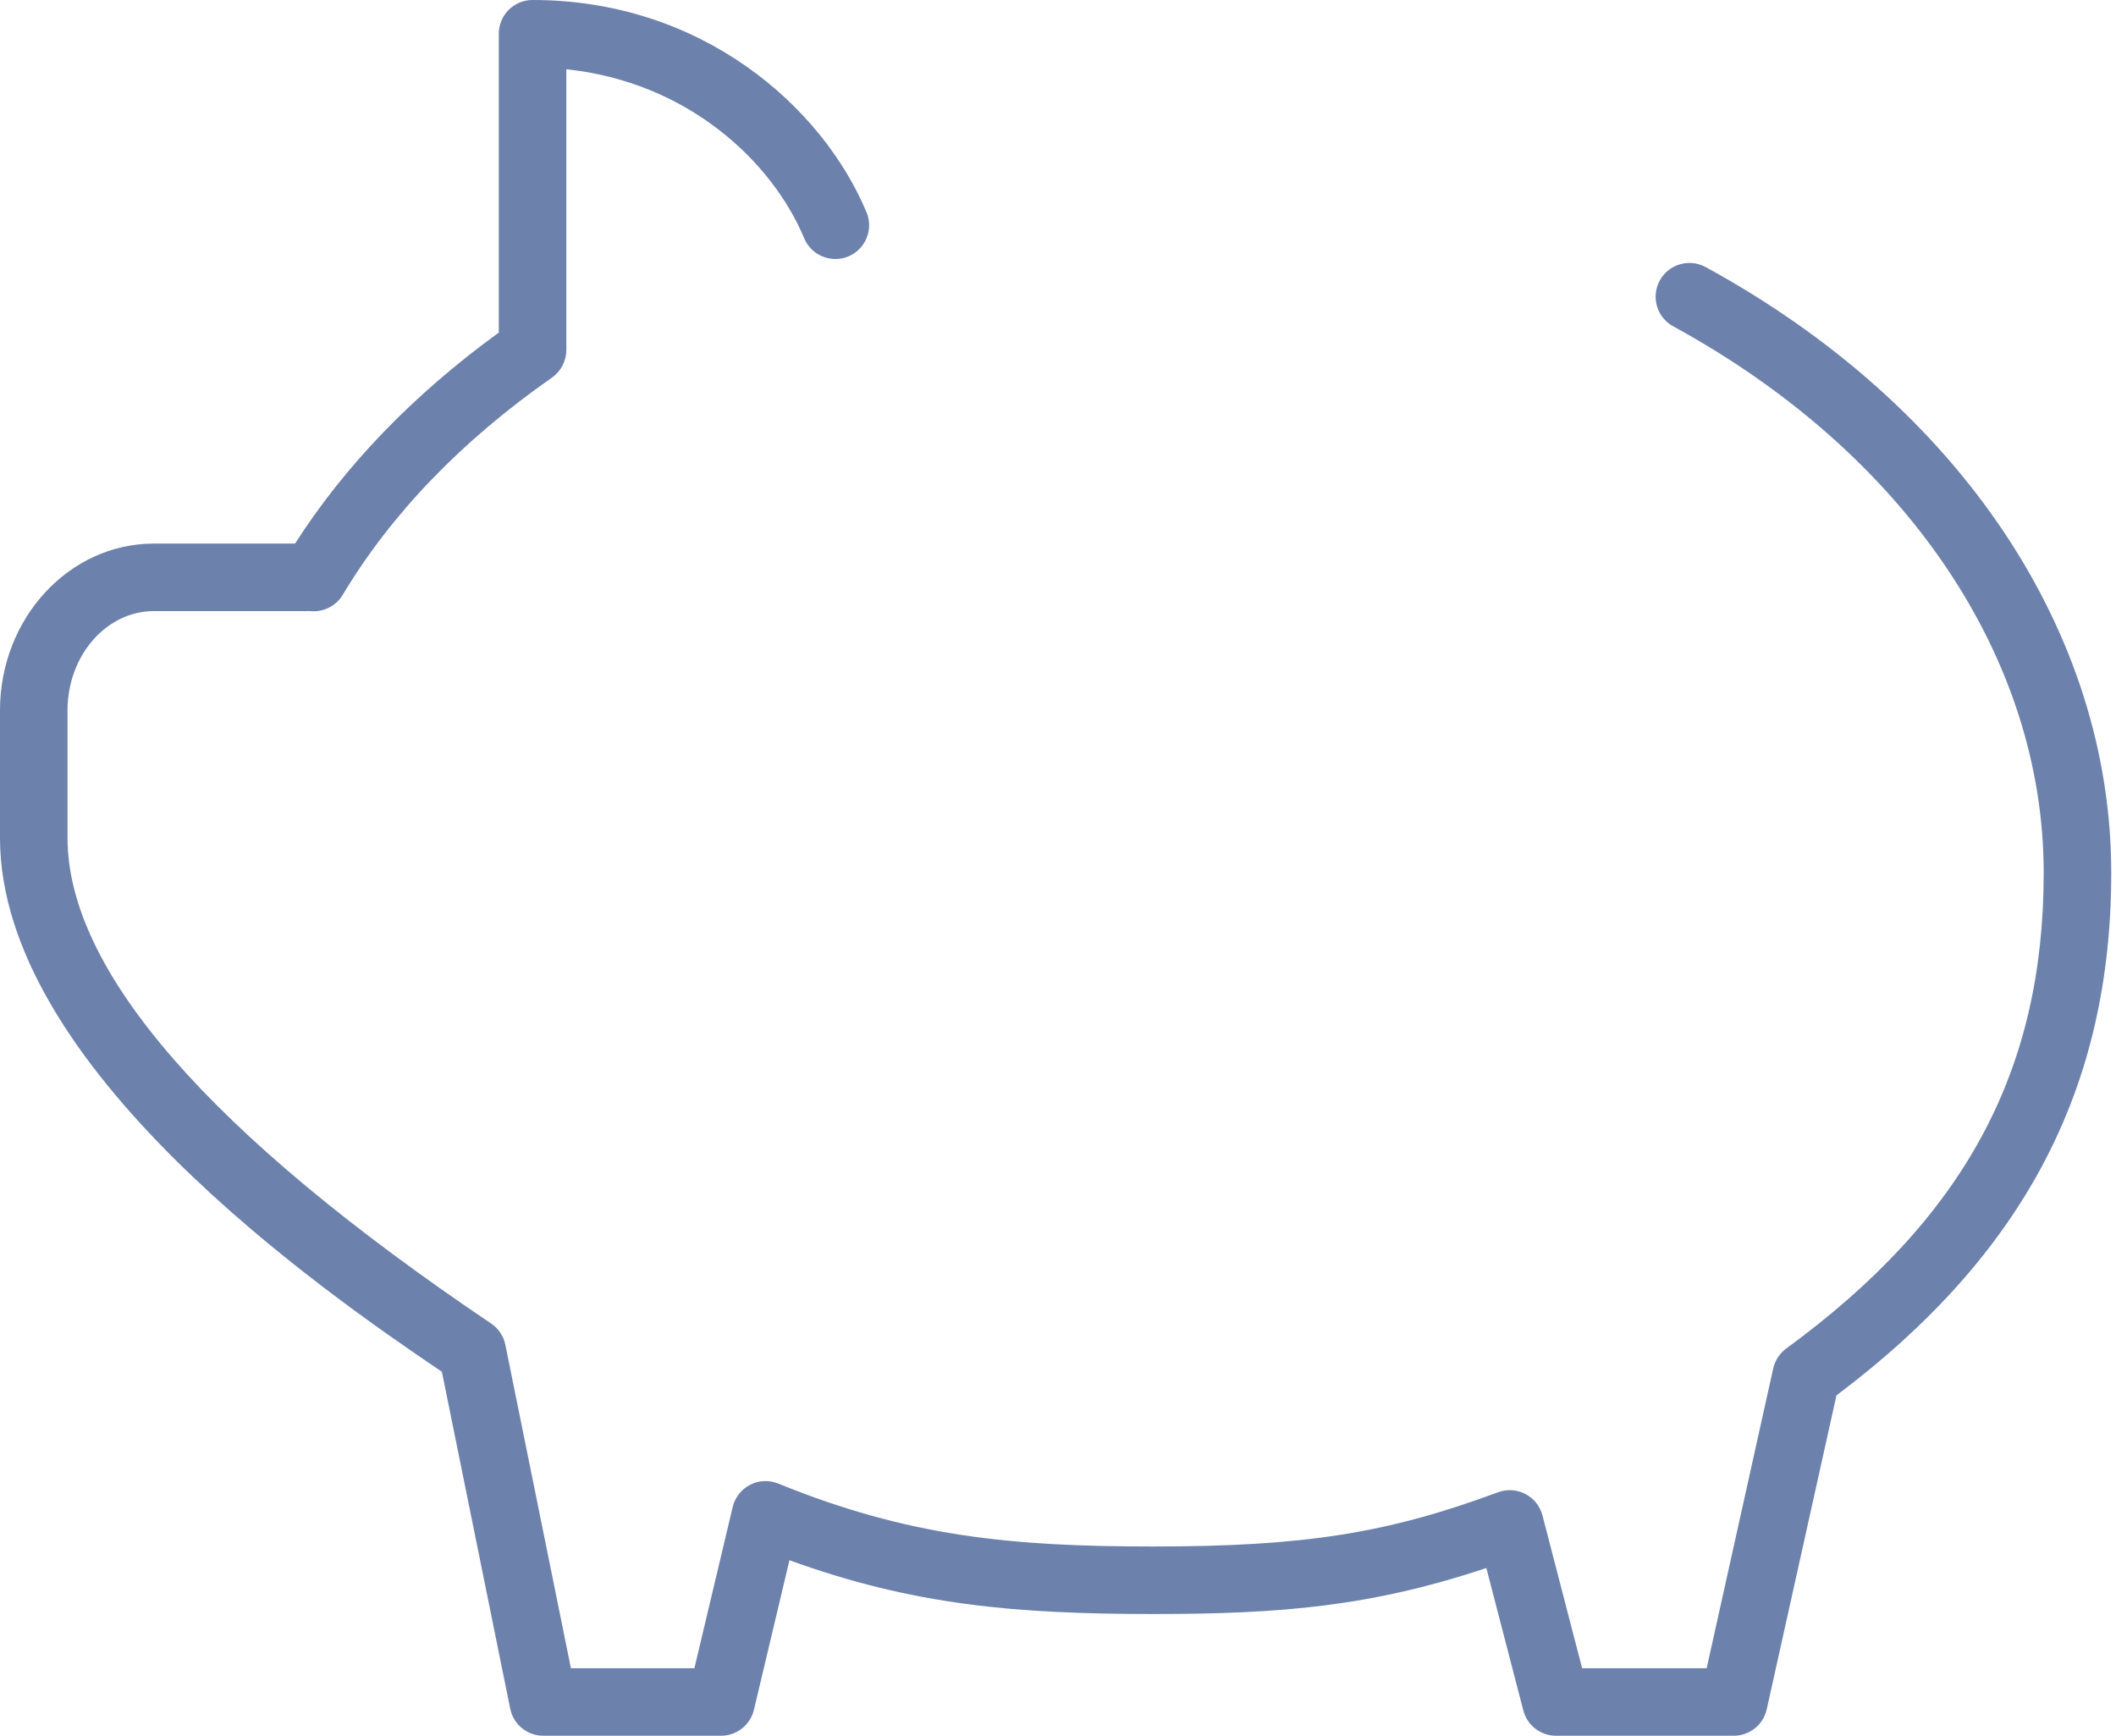
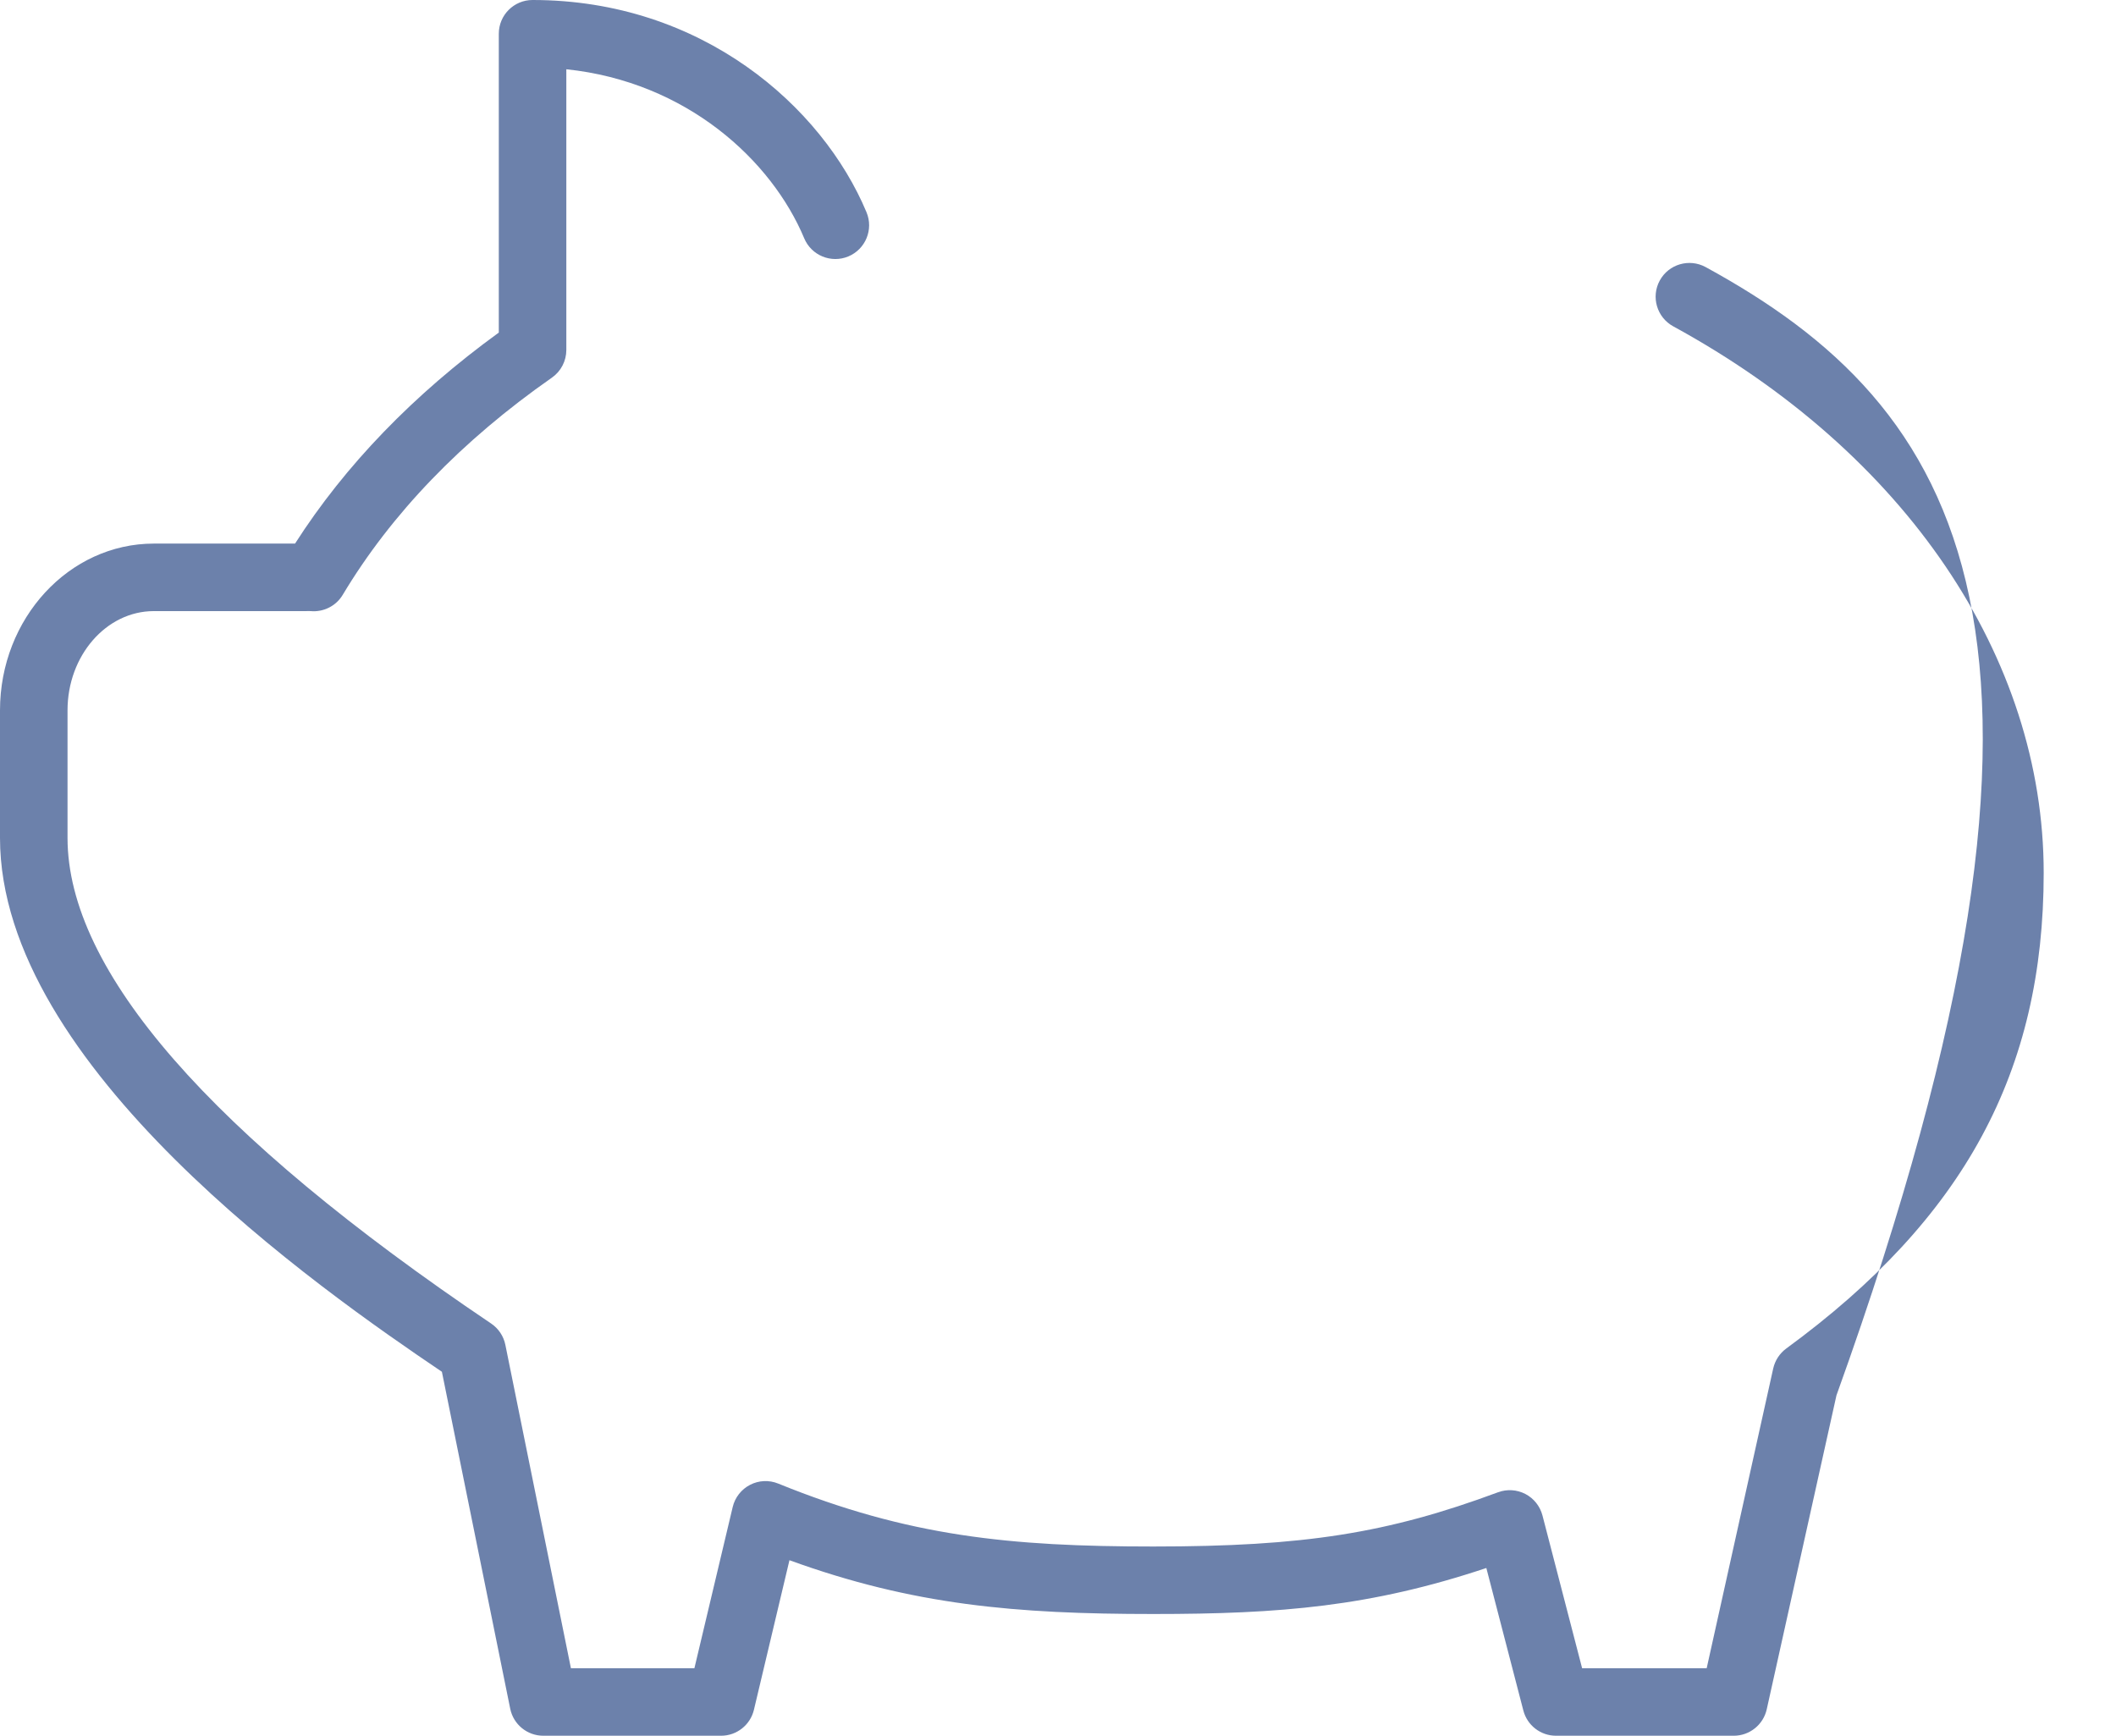
<svg xmlns="http://www.w3.org/2000/svg" width="217" height="178" viewBox="0 0 217 178" fill="none">
-   <path d="M174.912 27.386C173.232 26.476 171.13 27.088 170.213 28.766C169.295 30.444 169.915 32.548 171.592 33.465C195.383 46.449 209.585 67.402 209.585 89.512C209.585 109.886 201.443 124.929 183.185 138.29C182.508 138.788 182.034 139.514 181.848 140.332L175.024 171.075H162.249L158.182 155.408C157.934 154.462 157.3 153.661 156.433 153.209C155.565 152.756 154.541 152.694 153.626 153.032C142.293 157.243 133.705 158.594 118.276 158.594C103.628 158.594 93.158 157.565 79.809 152.141C78.873 151.758 77.817 151.805 76.921 152.27C76.023 152.732 75.372 153.566 75.139 154.548L71.212 171.078H58.549L51.825 137.911C51.644 137.019 51.12 136.236 50.367 135.728C21.539 116.308 6.925 99.551 6.925 85.921V72.847C6.925 67.235 10.897 62.669 15.777 62.669H31.154L31.454 62.667C31.59 62.665 31.713 62.657 31.847 62.669C33.169 62.791 34.461 62.15 35.147 61.001C40.127 52.685 47.345 45.191 56.598 38.729C57.525 38.081 58.078 37.02 58.078 35.891V7.103C70.428 8.392 79.13 16.447 82.473 24.436C83.21 26.2 85.24 27.031 87.003 26.295C88.766 25.556 89.6 23.528 88.862 21.765C84.332 10.933 71.986 0 54.615 0C52.702 0 51.153 1.549 51.153 3.462V34.106C42.413 40.452 35.395 47.717 30.258 55.745H15.777C7.077 55.745 0 63.418 0 72.847V85.921C0 109.371 32.786 132.208 45.317 140.675L52.323 175.226C52.649 176.84 54.067 178 55.716 178H73.947C75.551 178 76.945 176.899 77.317 175.338L80.96 160C93.616 164.596 104.126 165.516 118.276 165.516C131.324 165.516 140.591 164.749 152.427 160.798L156.221 175.407C156.616 176.935 157.993 178 159.571 178H177.802C179.425 178 180.831 176.87 181.183 175.288L188.332 143.096C207.548 128.663 216.512 111.604 216.512 89.512C216.512 64.826 200.959 41.602 174.912 27.386Z" fill="#6C81AB" />
+   <path d="M174.912 27.386C173.232 26.476 171.13 27.088 170.213 28.766C169.295 30.444 169.915 32.548 171.592 33.465C195.383 46.449 209.585 67.402 209.585 89.512C209.585 109.886 201.443 124.929 183.185 138.29C182.508 138.788 182.034 139.514 181.848 140.332L175.024 171.075H162.249L158.182 155.408C157.934 154.462 157.3 153.661 156.433 153.209C155.565 152.756 154.541 152.694 153.626 153.032C142.293 157.243 133.705 158.594 118.276 158.594C103.628 158.594 93.158 157.565 79.809 152.141C78.873 151.758 77.817 151.805 76.921 152.27C76.023 152.732 75.372 153.566 75.139 154.548L71.212 171.078H58.549L51.825 137.911C51.644 137.019 51.12 136.236 50.367 135.728C21.539 116.308 6.925 99.551 6.925 85.921V72.847C6.925 67.235 10.897 62.669 15.777 62.669H31.154L31.454 62.667C31.59 62.665 31.713 62.657 31.847 62.669C33.169 62.791 34.461 62.15 35.147 61.001C40.127 52.685 47.345 45.191 56.598 38.729C57.525 38.081 58.078 37.02 58.078 35.891V7.103C70.428 8.392 79.13 16.447 82.473 24.436C83.21 26.2 85.24 27.031 87.003 26.295C88.766 25.556 89.6 23.528 88.862 21.765C84.332 10.933 71.986 0 54.615 0C52.702 0 51.153 1.549 51.153 3.462V34.106C42.413 40.452 35.395 47.717 30.258 55.745H15.777C7.077 55.745 0 63.418 0 72.847V85.921C0 109.371 32.786 132.208 45.317 140.675L52.323 175.226C52.649 176.84 54.067 178 55.716 178H73.947C75.551 178 76.945 176.899 77.317 175.338L80.96 160C93.616 164.596 104.126 165.516 118.276 165.516C131.324 165.516 140.591 164.749 152.427 160.798L156.221 175.407C156.616 176.935 157.993 178 159.571 178H177.802C179.425 178 180.831 176.87 181.183 175.288L188.332 143.096C216.512 64.826 200.959 41.602 174.912 27.386Z" fill="#6C81AB" />
</svg>